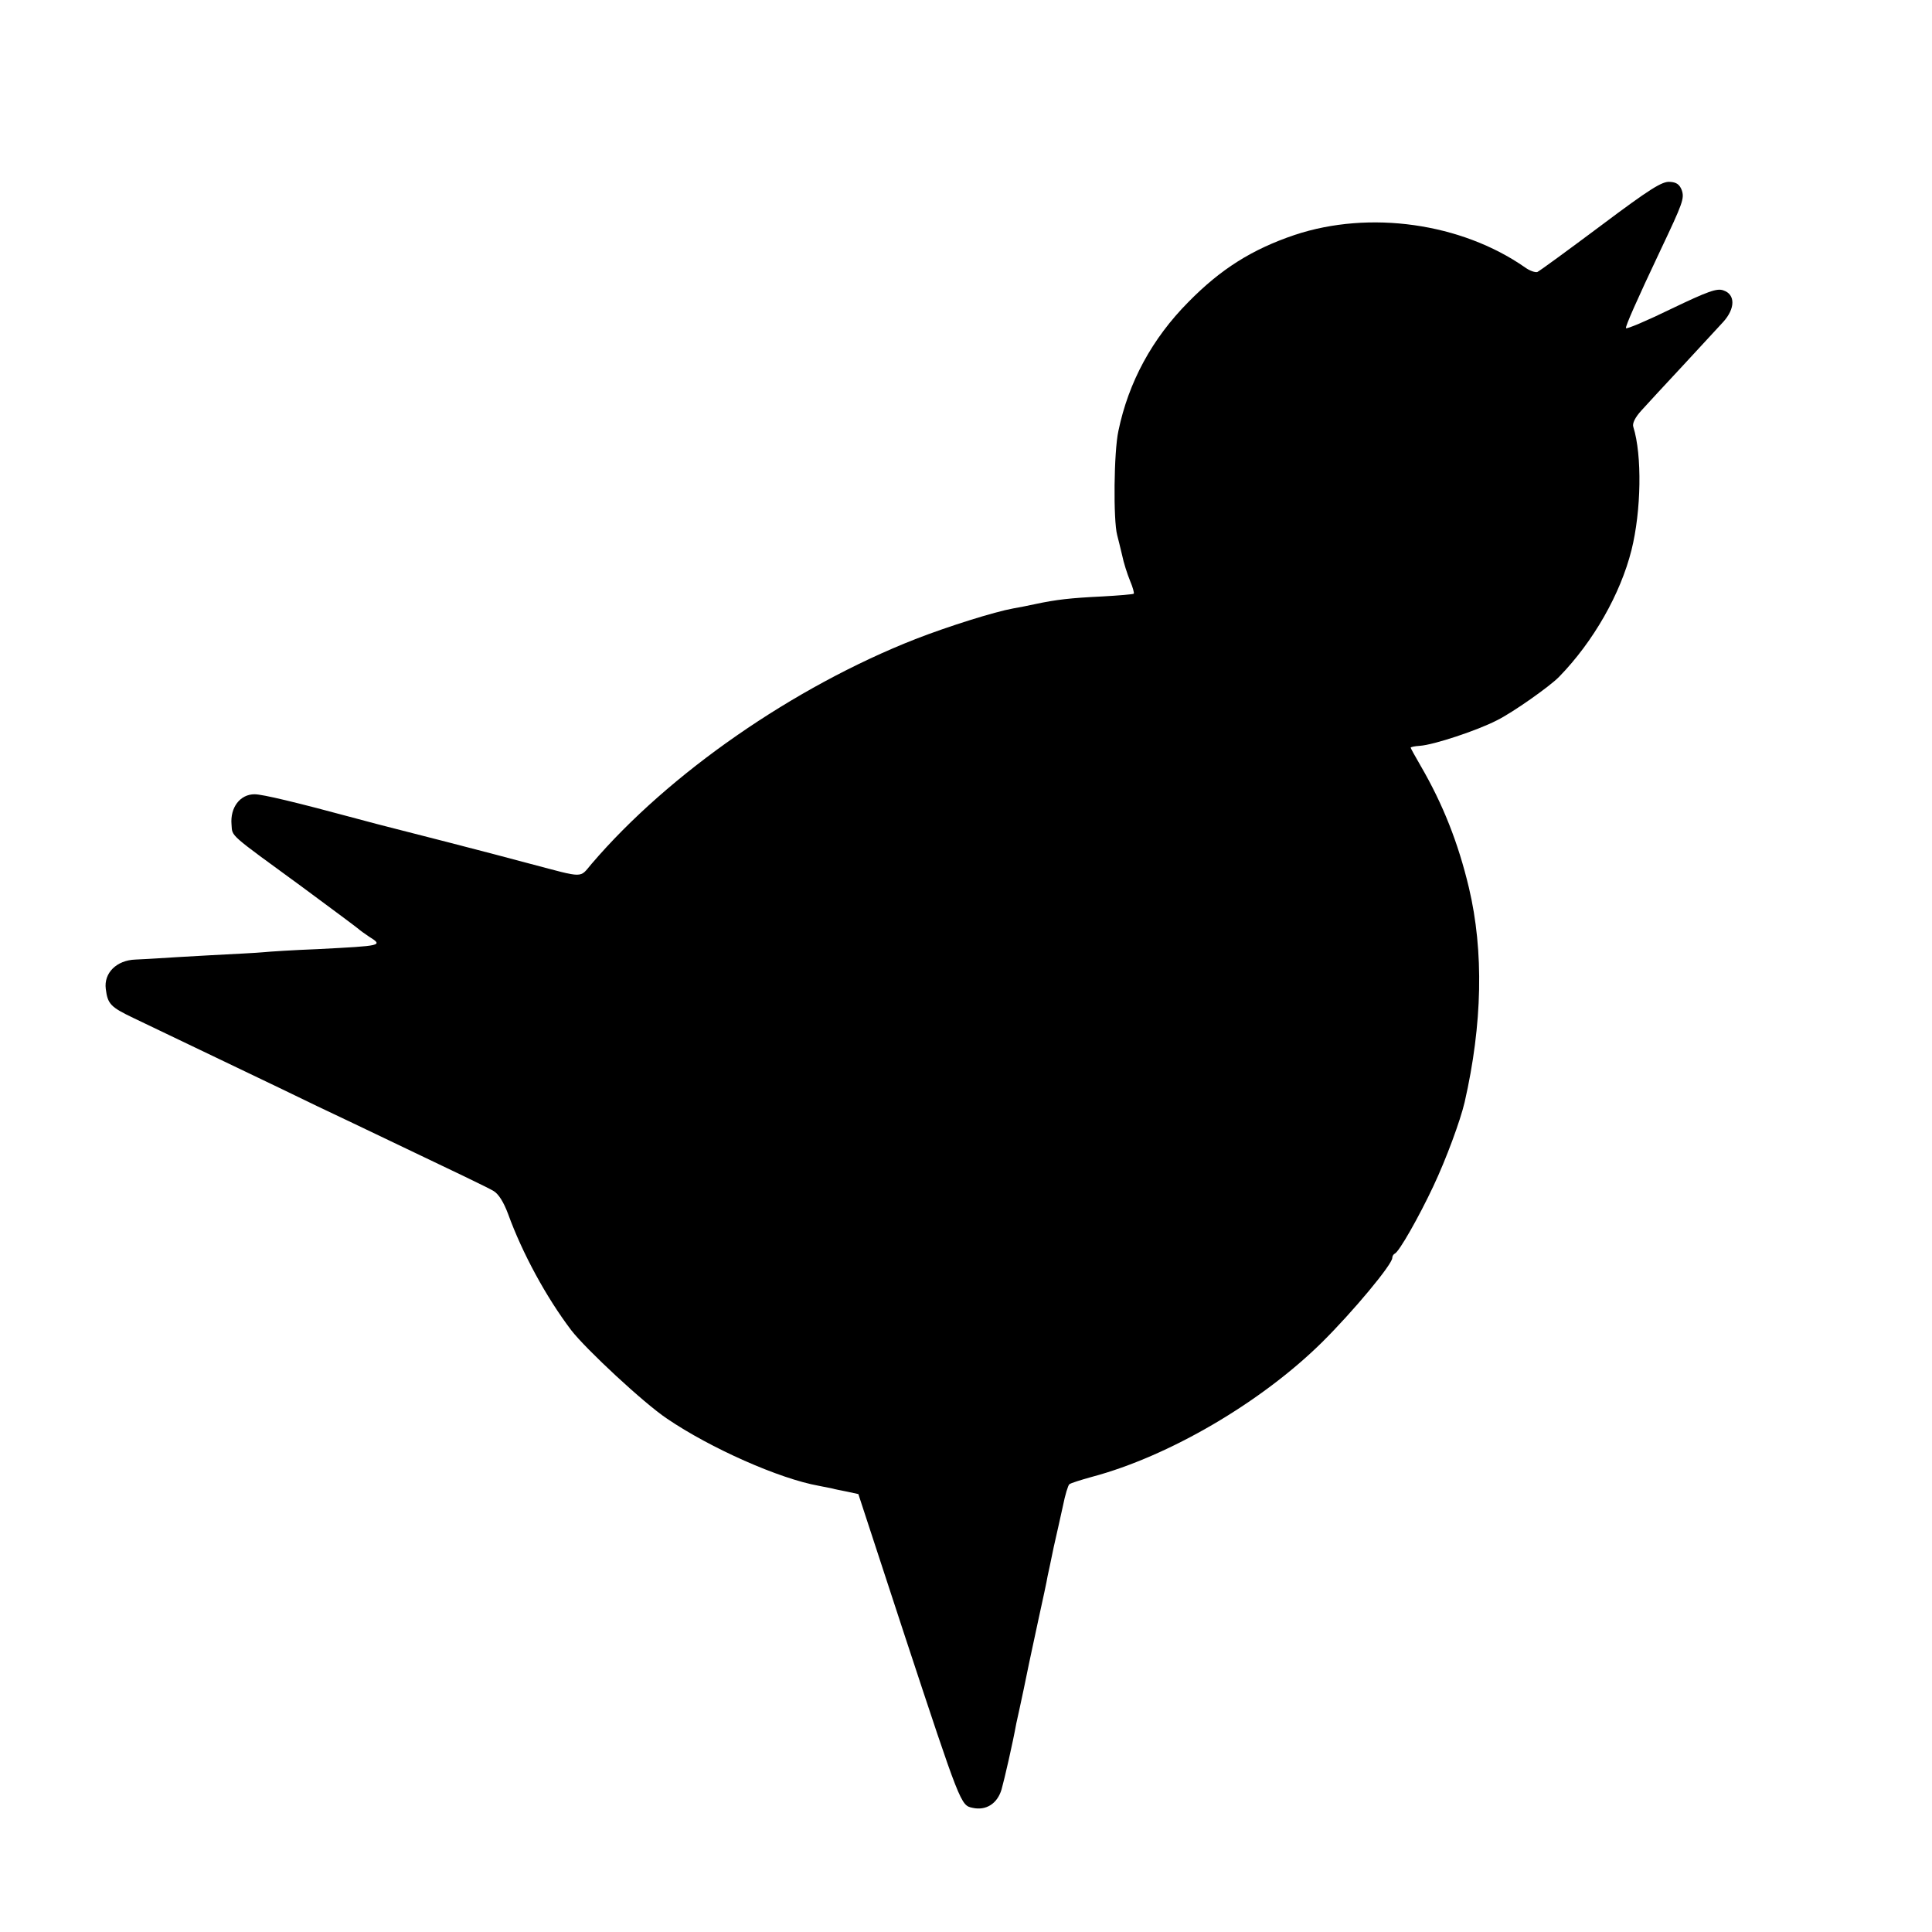
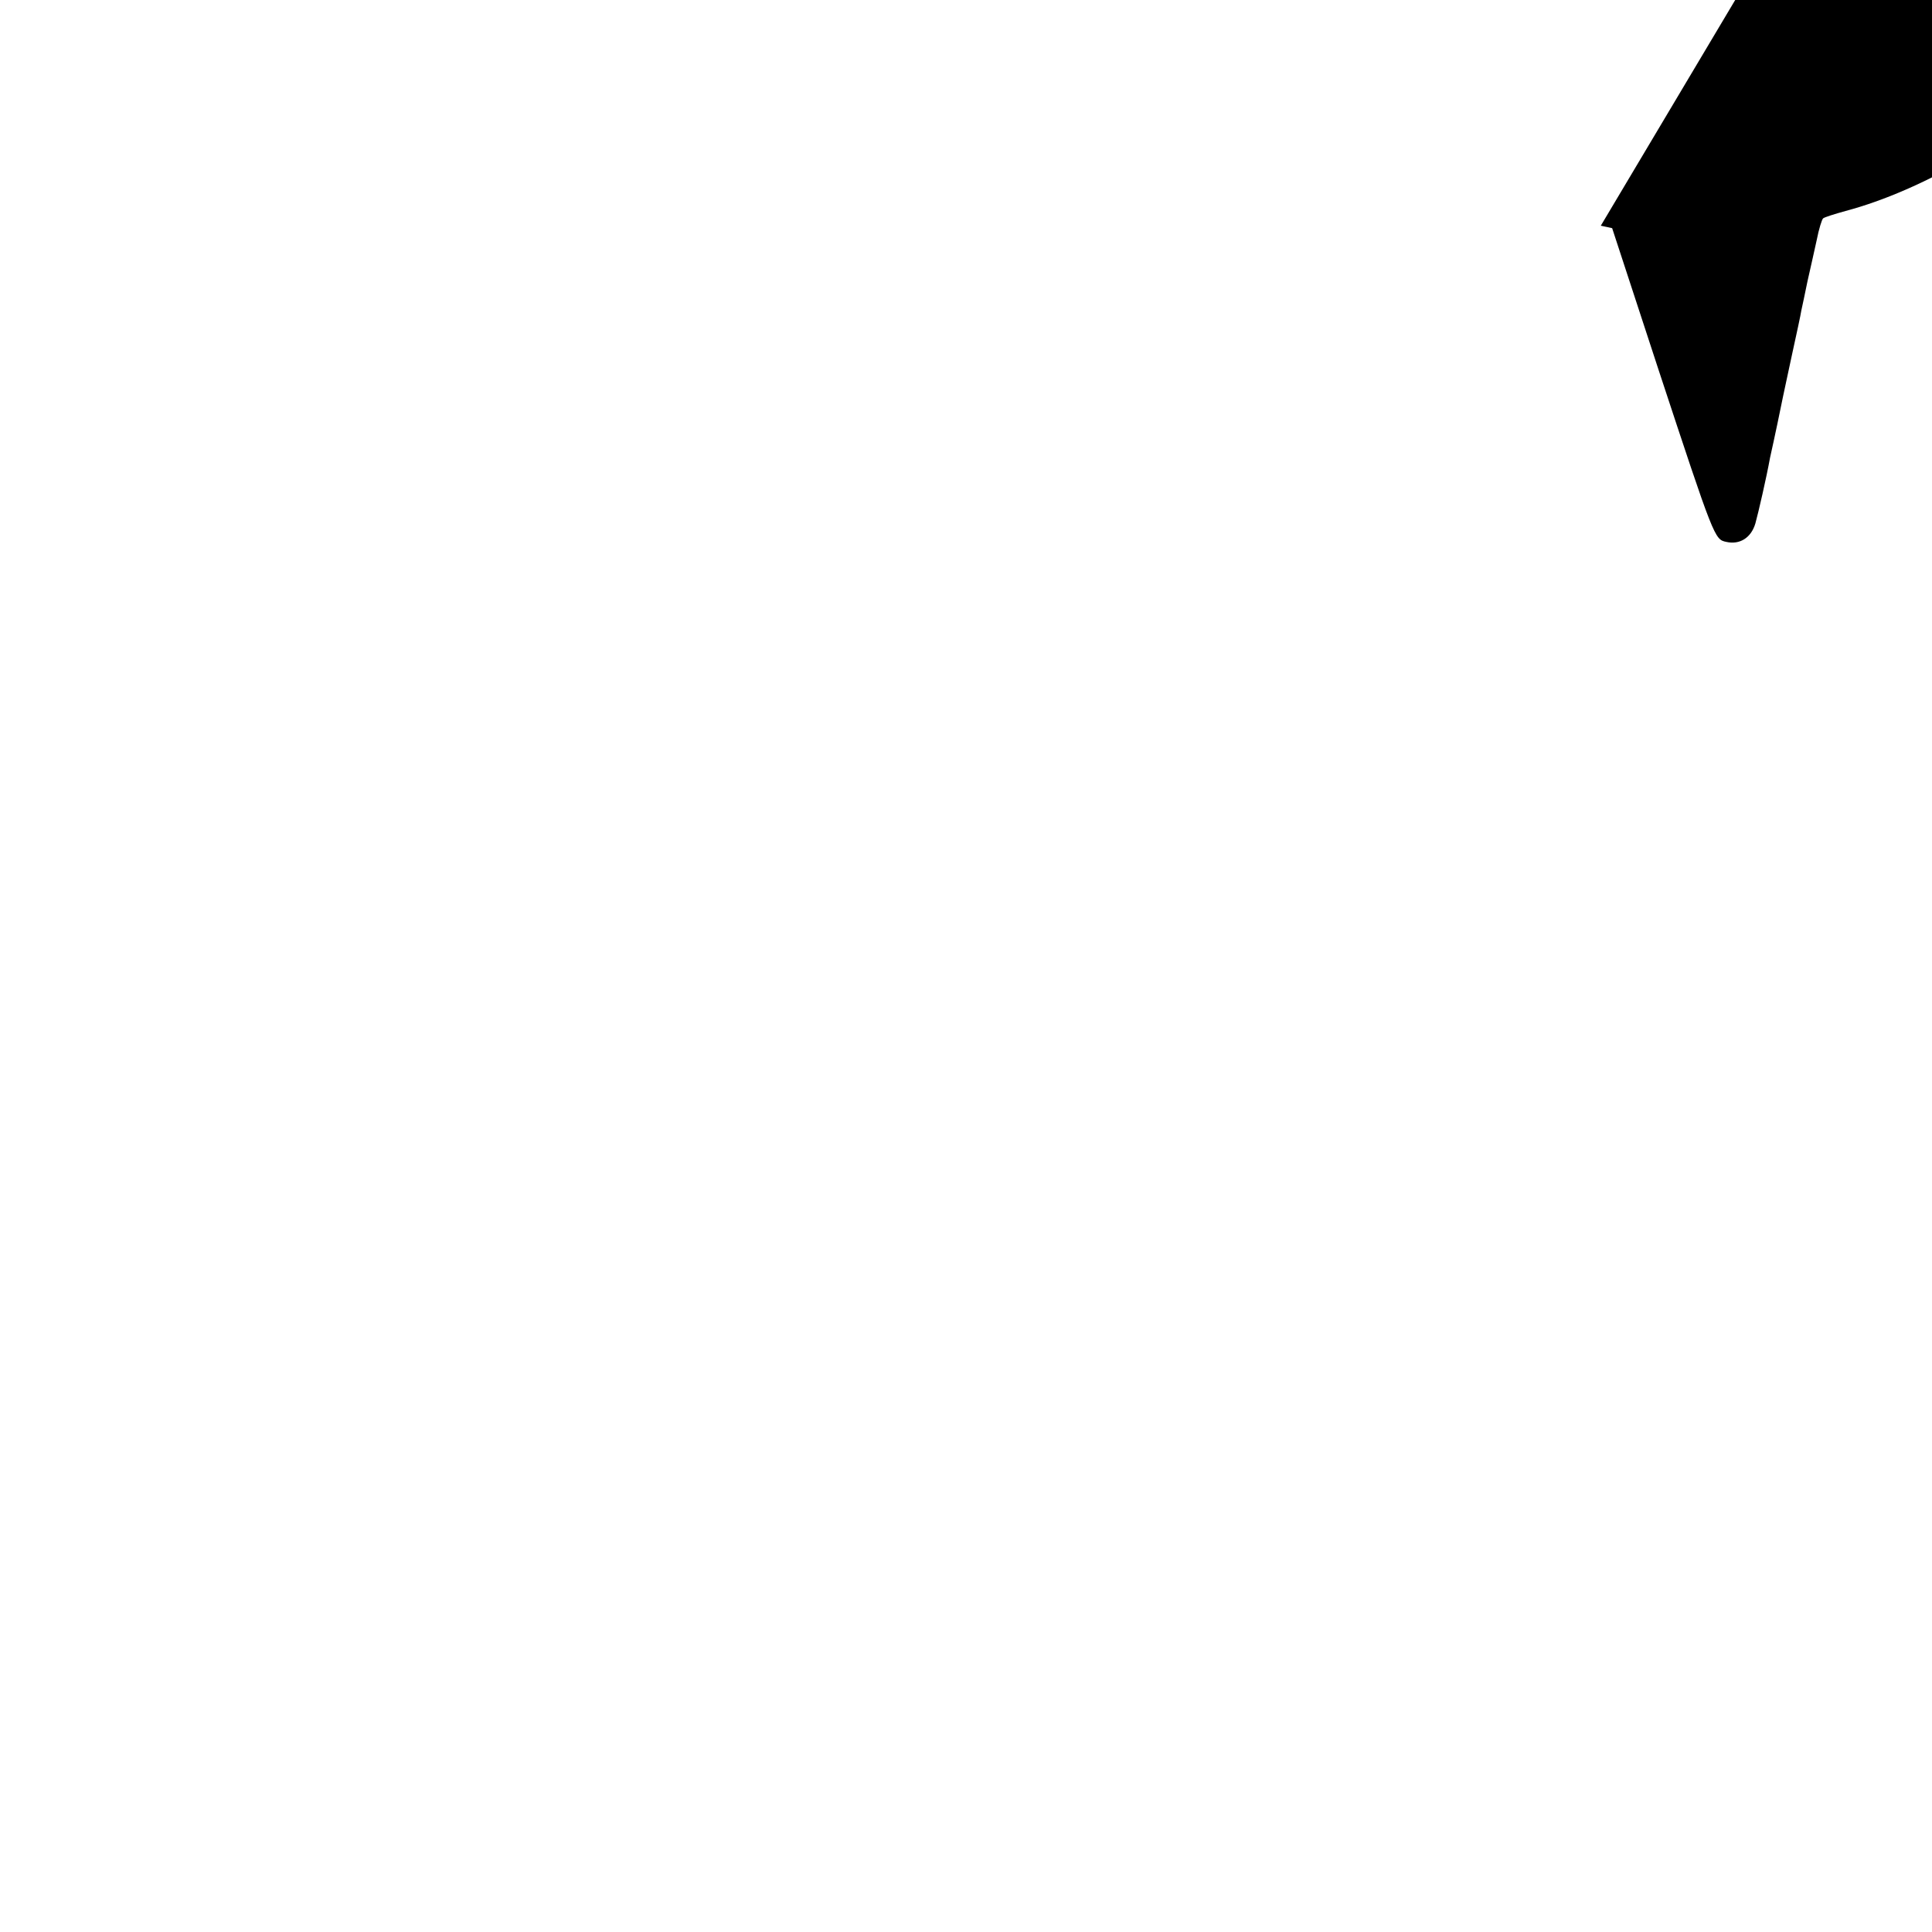
<svg xmlns="http://www.w3.org/2000/svg" version="1.0" width="630pt" height="630pt" viewBox="0 0 630 630" preserveAspectRatio="xMidYMid meet">
  <g transform="translate(0,630) scale(0.1,-0.1)" fill="#000000" stroke="none">
-     <path d="M5220 5564 c-107 -80 -200 -148 -207 -151 -7 -2 -25 4 -40 15 -208 145 -507 187 -751 106 -139 -47 -241 -111 -347 -219 -118 -119 -195 -261 -228 -420 -15 -68 -17 -292 -4 -340 3 -11 10 -40 16 -65 5 -25 17 -62 26 -84 9 -21 14 -40 12 -42 -2 -2 -49 -6 -104 -9 -102 -5 -148 -10 -218 -25 -22 -5 -54 -11 -71 -14 -61 -11 -211 -58 -319 -100 -397 -156 -804 -438 -1056 -733 -40 -47 -21 -47 -199 0 -114 31 -449 117 -470 122 -8 2 -51 13 -95 25 -200 54 -309 80 -335 80 -47 0 -80 -43 -75 -99 3 -40 -11 -27 230 -203 99 -73 182 -135 185 -138 3 -3 18 -14 33 -24 48 -30 44 -30 -168 -41 -77 -3 -156 -8 -175 -10 -19 -2 -98 -6 -175 -10 -77 -4 -153 -9 -170 -10 -16 -1 -49 -3 -73 -4 -62 -2 -104 -44 -97 -96 6 -49 16 -59 89 -94 73 -35 288 -138 476 -228 74 -36 182 -88 240 -115 375 -179 438 -209 460 -222 16 -10 32 -35 47 -75 46 -127 124 -271 206 -379 48 -62 237 -238 312 -288 141 -96 366 -196 495 -219 19 -4 40 -8 45 -9 6 -2 27 -6 47 -10 l37 -8 151 -461 c182 -552 183 -554 221 -562 44 -10 81 13 95 60 10 36 36 149 48 215 3 14 8 36 11 50 5 23 20 93 31 148 3 13 16 76 30 140 14 64 28 128 30 142 3 13 12 56 20 95 9 38 22 99 30 134 7 36 17 68 21 71 5 4 37 14 73 24 252 67 552 243 750 438 103 102 230 255 230 276 0 6 4 12 8 14 14 5 80 122 126 220 42 89 88 214 102 274 58 254 63 492 14 699 -35 147 -85 273 -157 397 -18 31 -33 58 -33 60 0 2 13 5 30 6 45 3 187 50 251 83 51 25 173 111 203 142 112 115 200 270 236 413 32 128 35 310 6 402 -4 11 6 31 26 53 18 20 78 85 134 145 56 60 115 125 133 144 40 44 40 90 1 103 -21 8 -51 -3 -170 -60 -80 -39 -146 -67 -148 -63 -2 6 34 88 113 255 73 154 78 168 69 195 -7 18 -17 26 -39 27 -25 2 -65 -23 -225 -143z" />
+     <path d="M5220 5564 l37 -8 151 -461 c182 -552 183 -554 221 -562 44 -10 81 13 95 60 10 36 36 149 48 215 3 14 8 36 11 50 5 23 20 93 31 148 3 13 16 76 30 140 14 64 28 128 30 142 3 13 12 56 20 95 9 38 22 99 30 134 7 36 17 68 21 71 5 4 37 14 73 24 252 67 552 243 750 438 103 102 230 255 230 276 0 6 4 12 8 14 14 5 80 122 126 220 42 89 88 214 102 274 58 254 63 492 14 699 -35 147 -85 273 -157 397 -18 31 -33 58 -33 60 0 2 13 5 30 6 45 3 187 50 251 83 51 25 173 111 203 142 112 115 200 270 236 413 32 128 35 310 6 402 -4 11 6 31 26 53 18 20 78 85 134 145 56 60 115 125 133 144 40 44 40 90 1 103 -21 8 -51 -3 -170 -60 -80 -39 -146 -67 -148 -63 -2 6 34 88 113 255 73 154 78 168 69 195 -7 18 -17 26 -39 27 -25 2 -65 -23 -225 -143z" />
  </g>
</svg>